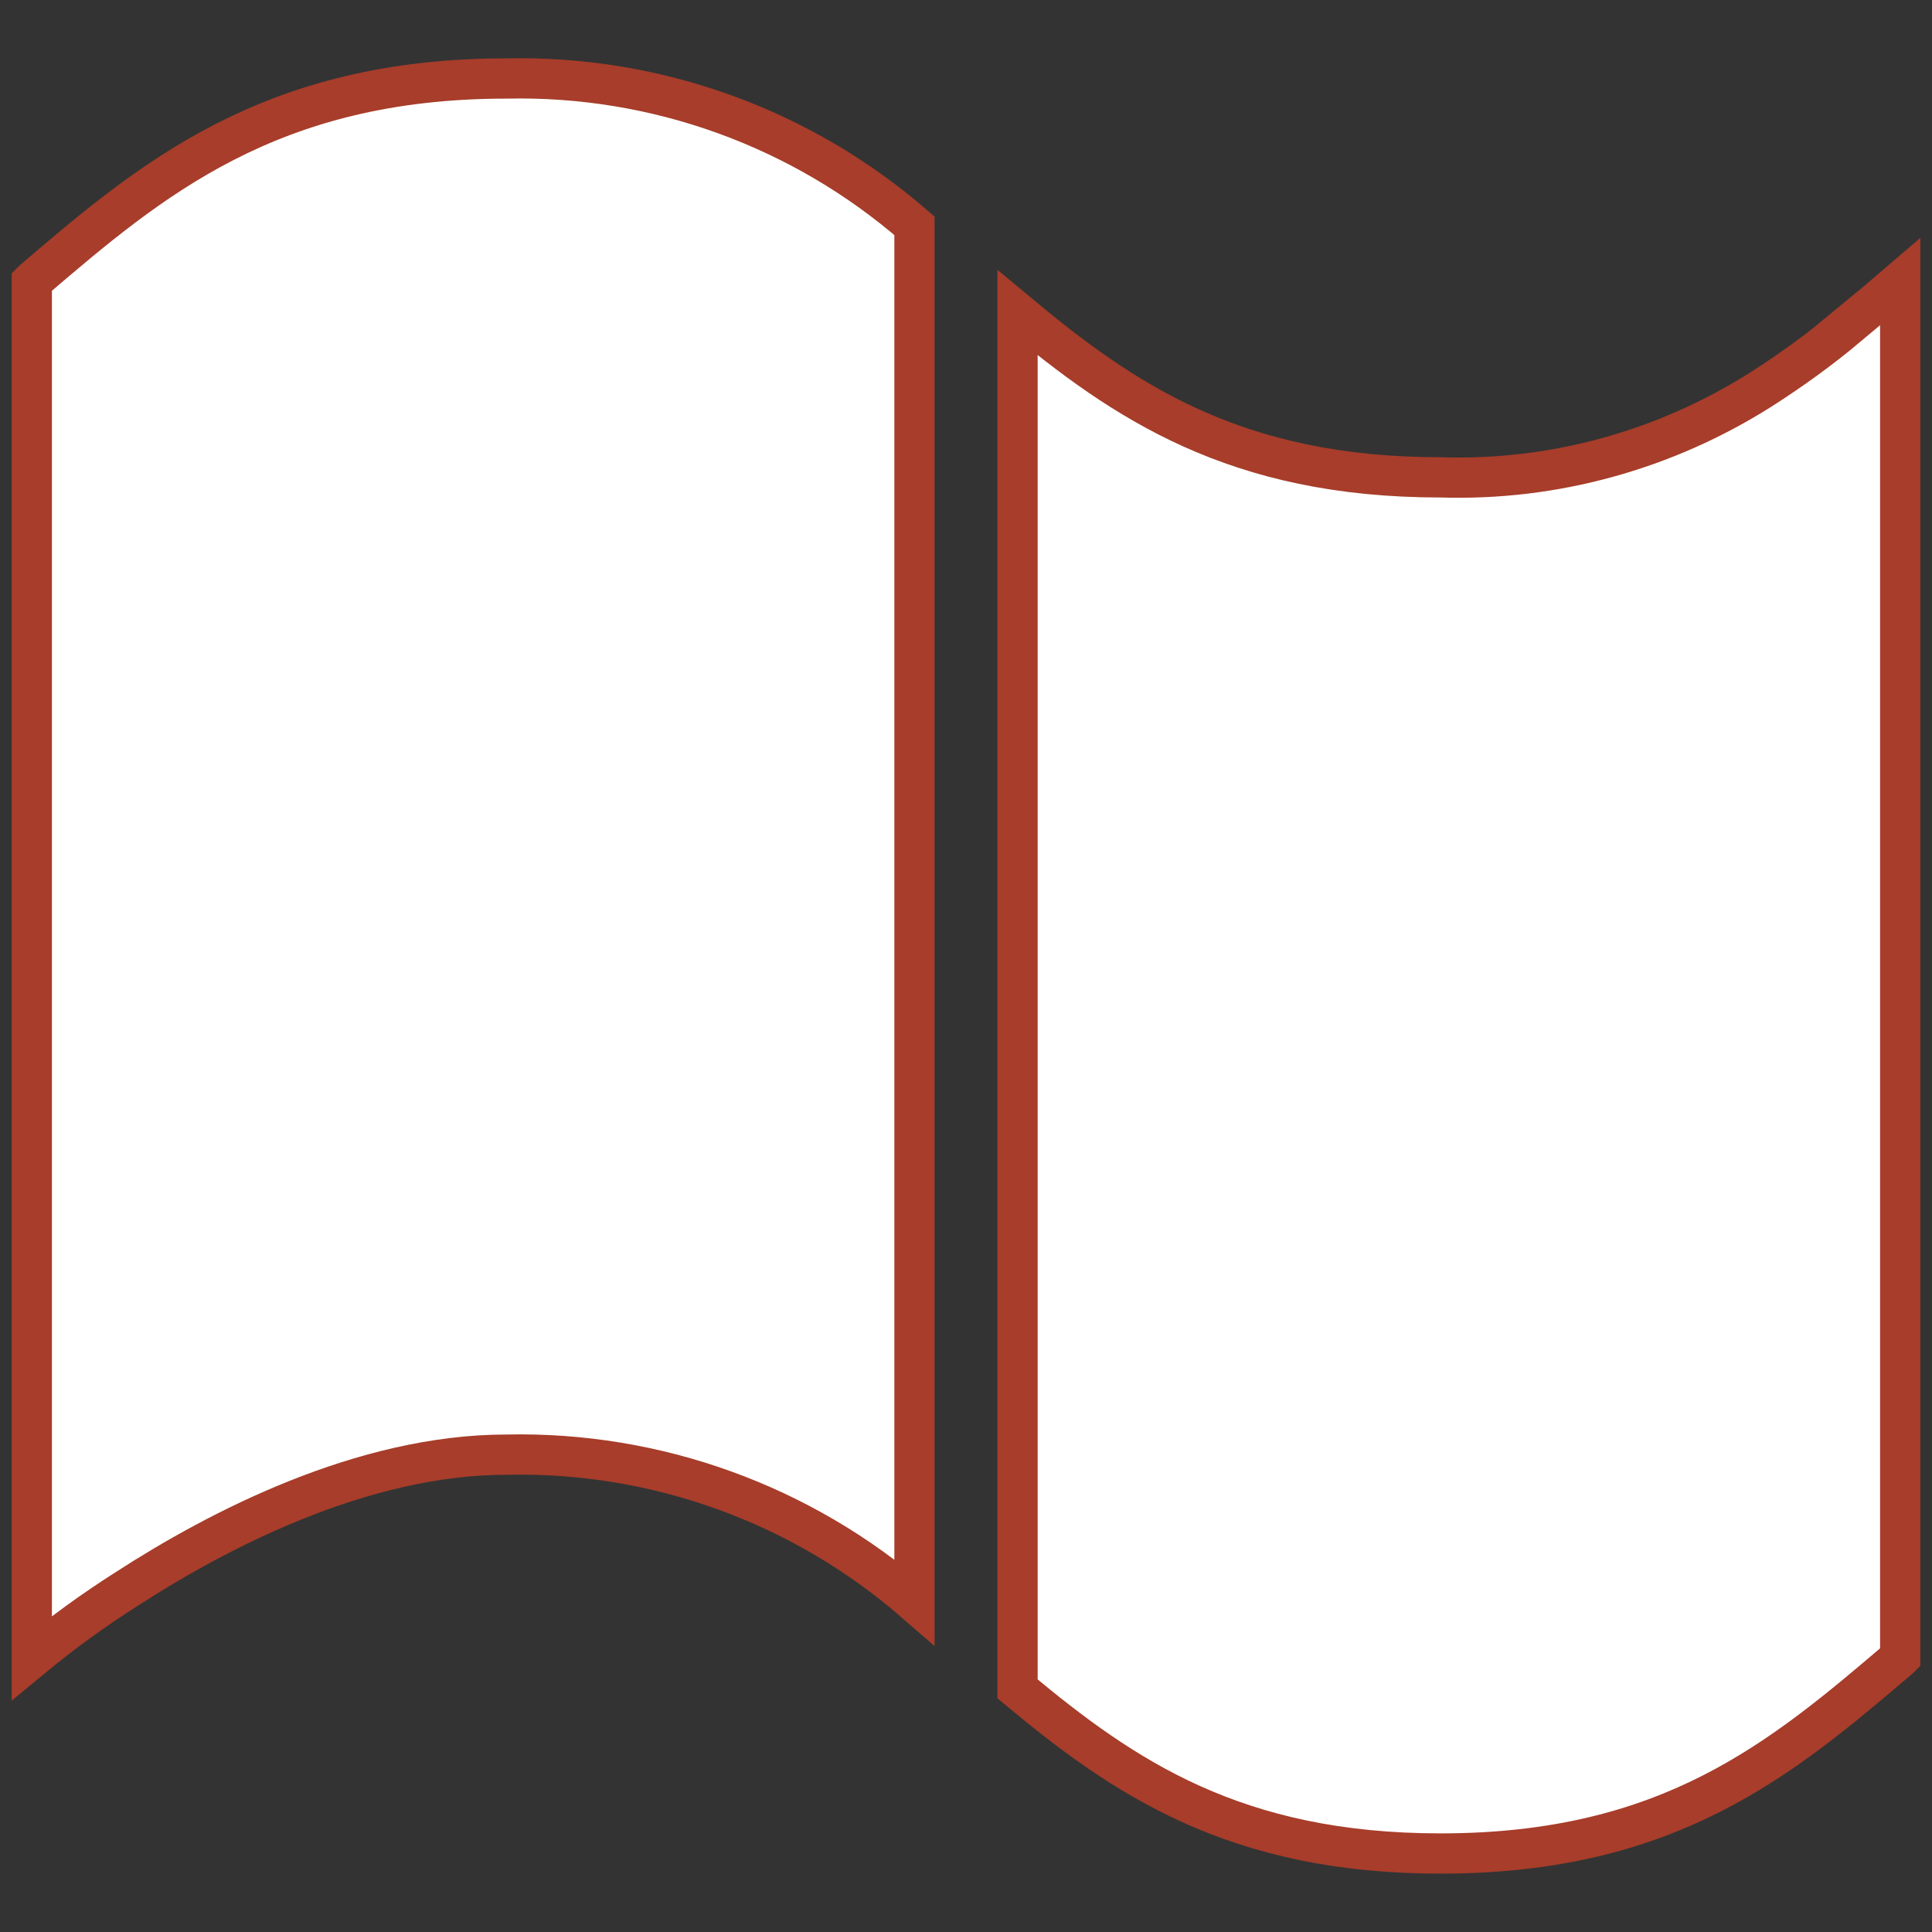
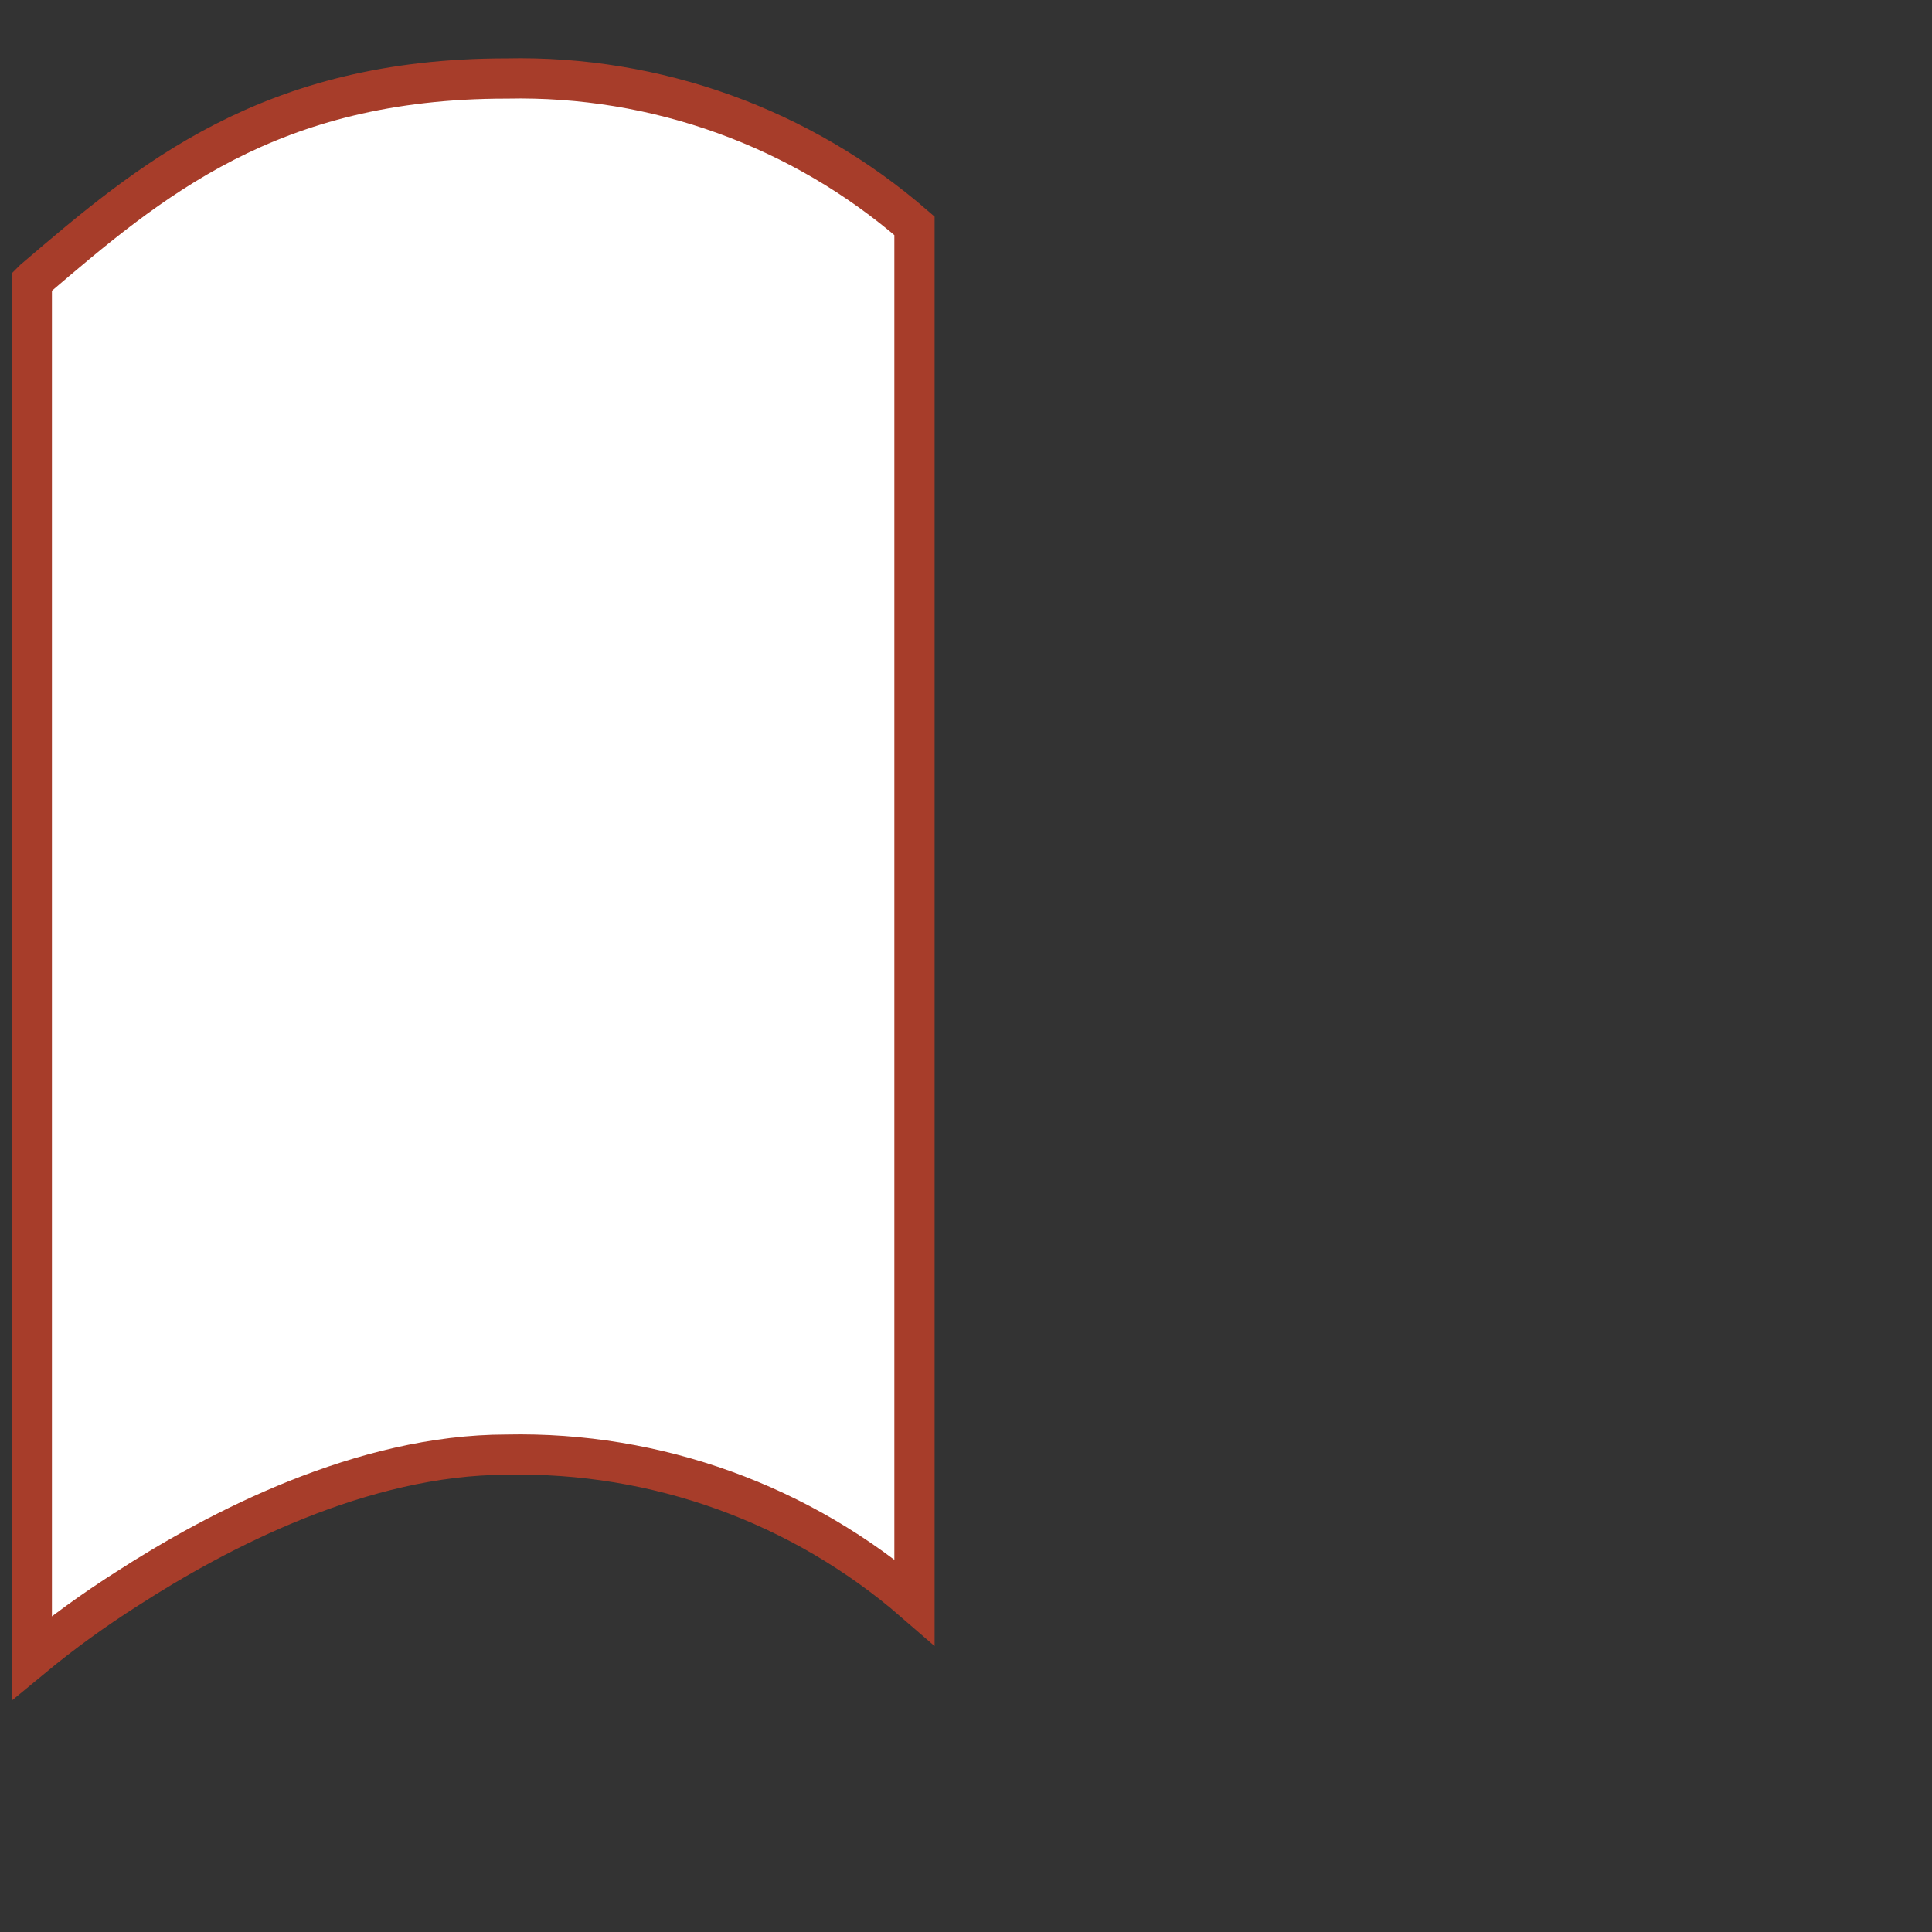
<svg xmlns="http://www.w3.org/2000/svg" viewBox="0 0 48 48" width="48" height="48">
  <rect x="0" y="0" width="48" height="48" fill="#333333" stroke="none" />
  <defs>
    <style>.cls-1{fill:#fff;stroke:#a73d2a;}</style>
  </defs>
-   <path class="cls-1" d="M45.91,8.1c-.68,.57-1.4,1.09-2.15,1.57-2.38,1.51-5.15,2.28-7.97,2.19-5.1,0-7.87-1.89-10.51-4.09V41.96c2.64,2.2,5.41,4.09,10.51,4.09,5.68,0,8.47-2.35,11.4-4.85l.02-.02V7c-.43,.37-.87,.74-1.31,1.1Z" />
  <path class="cls-1" d="M12.58,1.95C6.69,1.95,3.72,4.49,.84,6.95l-.05,.05V41.19c.75-.62,1.55-1.2,2.37-1.72,2.26-1.46,5.84-3.33,9.43-3.33,3.72-.08,7.33,1.23,10.13,3.66V5.61c-2.81-2.44-6.42-3.74-10.13-3.66Z" />
</svg>